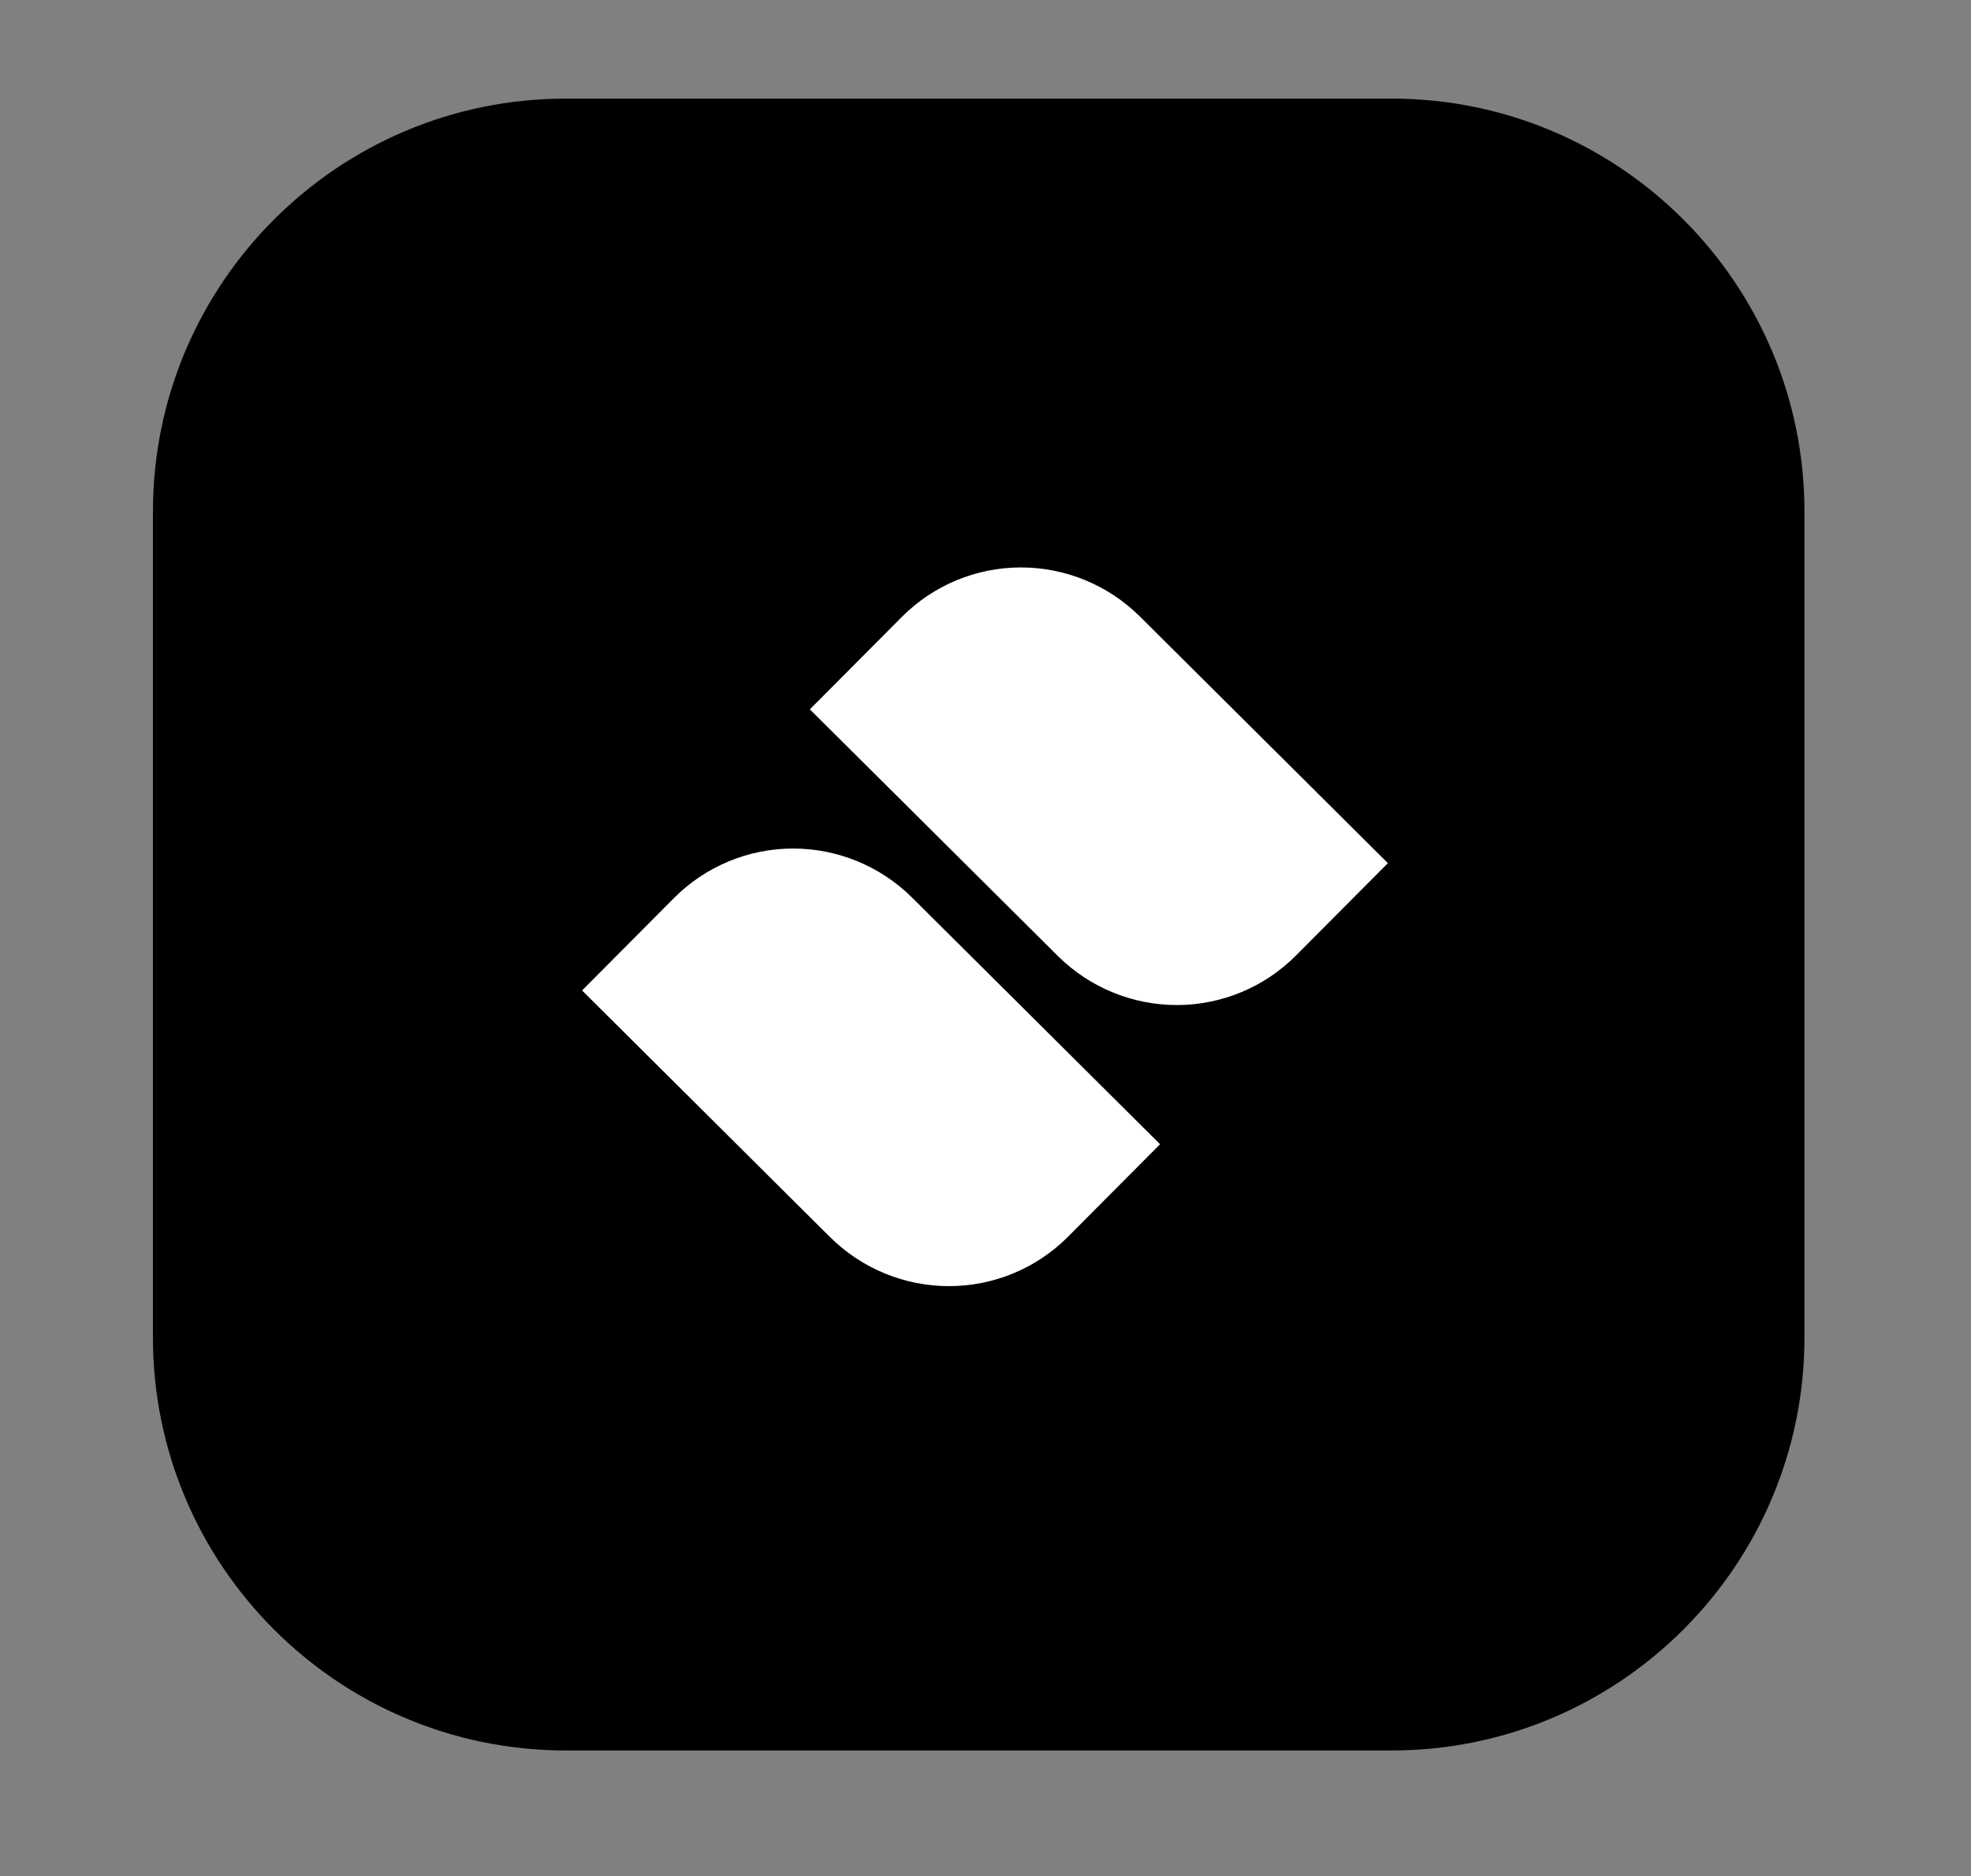
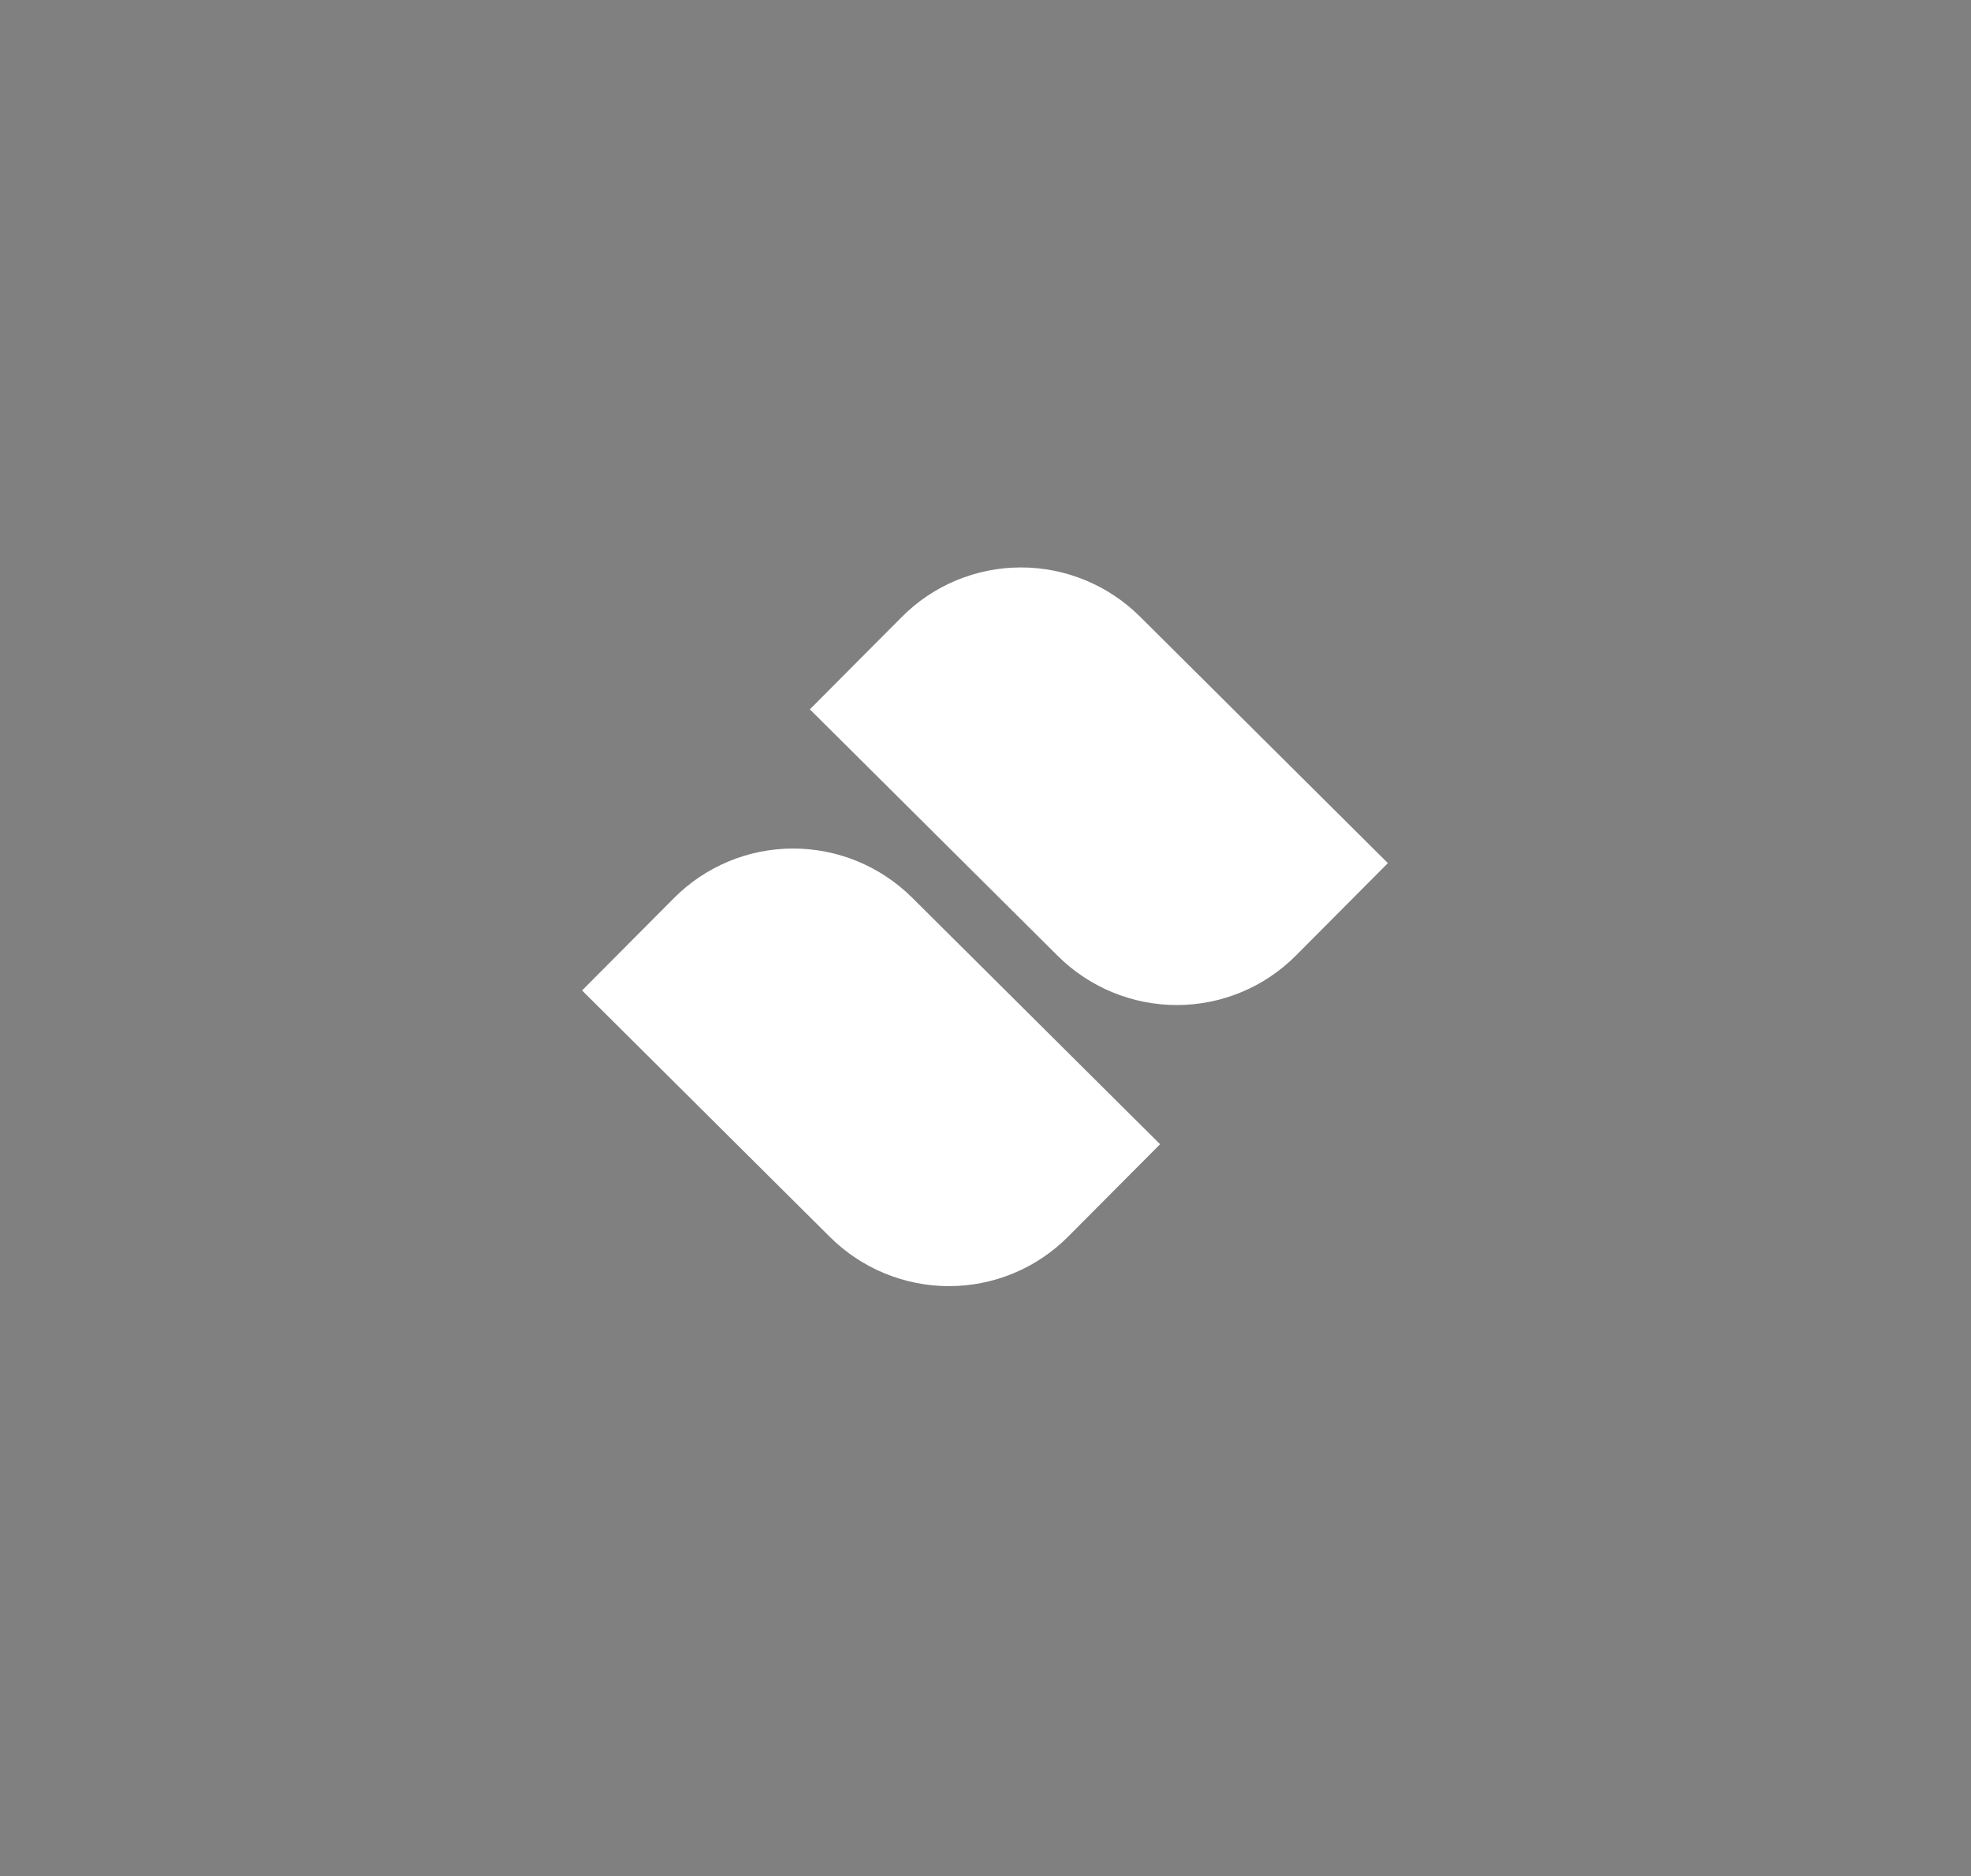
<svg xmlns="http://www.w3.org/2000/svg" xmlns:ns1="http://www.serif.com/" width="100%" height="100%" viewBox="0 0 145 138" version="1.1" xml:space="preserve" style="fill-rule:evenodd;clip-rule:evenodd;stroke-linejoin:round;stroke-miterlimit:2;">
  <rect x="0" y="0" width="145" height="138" fill="#808080" stroke="none" />
  <g id="Plan-de-travail1" ns1:id="Plan de travail1" transform="matrix(1,0,0,1,-115.541,-67.202)">
    <rect x="115.541" y="67.202" width="144.981" height="137.6" style="fill:none;" />
    <g transform="matrix(1,0,0,1,-367.898,-515.747)">
-       <path d="M616.187,620.575L616.187,681.324C616.187,698.088 602.577,711.698 585.813,711.698L525.064,711.698C508.3,711.698 494.69,698.088 494.69,681.324L494.69,620.575C494.69,603.811 508.3,590.201 525.064,590.201L585.813,590.201C602.577,590.201 616.187,603.811 616.187,620.575Z" />
-     </g>
+       </g>
    <g transform="matrix(-1,1.66533e-16,-1.66533e-16,-1,744.322,786.315)">
      <g transform="matrix(0.178,0.177,-0.854,0.858,1012.31,47.514)">
        <path d="M478.888,599.053L478.888,606.98C478.888,609.689 473.683,612.287 464.419,614.203C455.155,616.119 442.59,617.195 429.489,617.195C385.163,617.195 327.039,617.195 327.039,617.195L327.039,609.269C327.039,606.56 332.243,603.961 341.507,602.046C350.771,600.13 363.336,599.053 376.437,599.053C420.764,599.053 478.888,599.053 478.888,599.053Z" style="fill:white;" />
      </g>
      <g transform="matrix(0.178,0.177,-0.854,0.858,995.551,68.189)">
        <path d="M478.888,599.053L478.888,606.98C478.888,609.689 473.683,612.287 464.419,614.203C455.155,616.119 442.59,617.195 429.489,617.195C385.163,617.195 327.039,617.195 327.039,617.195L327.039,609.269C327.039,606.56 332.243,603.961 341.507,602.046C350.771,600.13 363.336,599.053 376.437,599.053C420.764,599.053 478.888,599.053 478.888,599.053Z" style="fill:white;" />
      </g>
    </g>
  </g>
</svg>